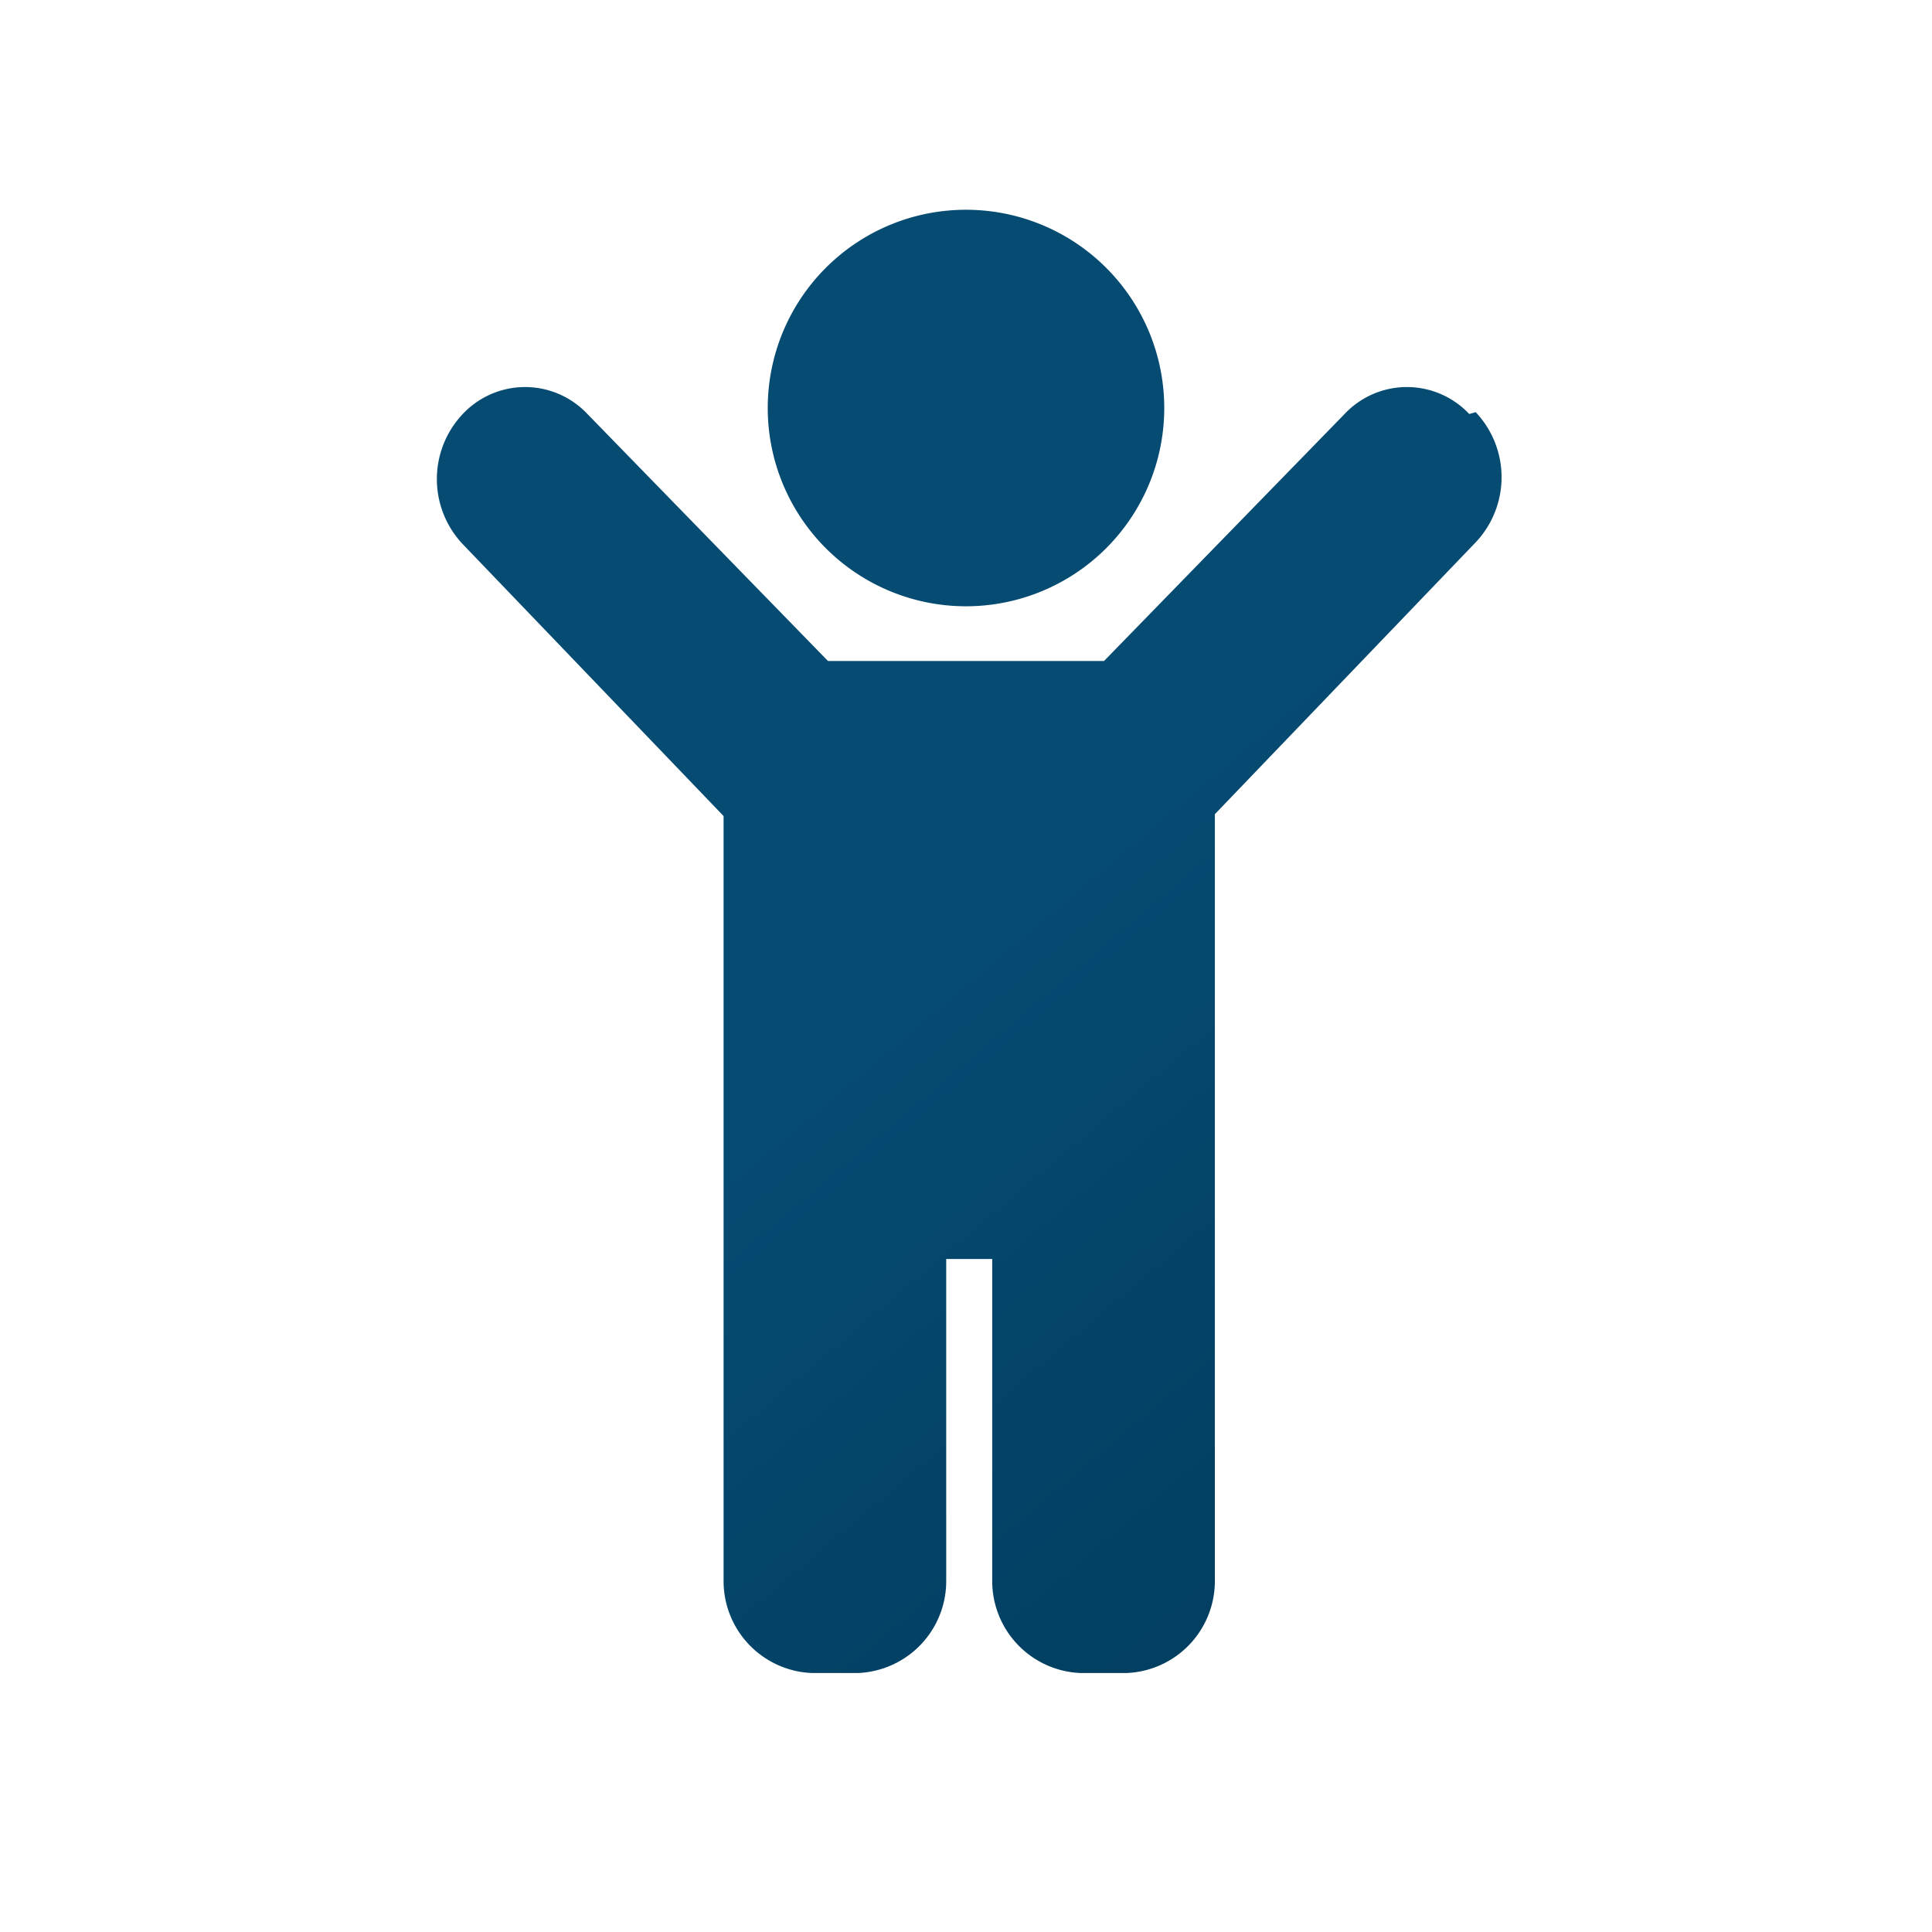
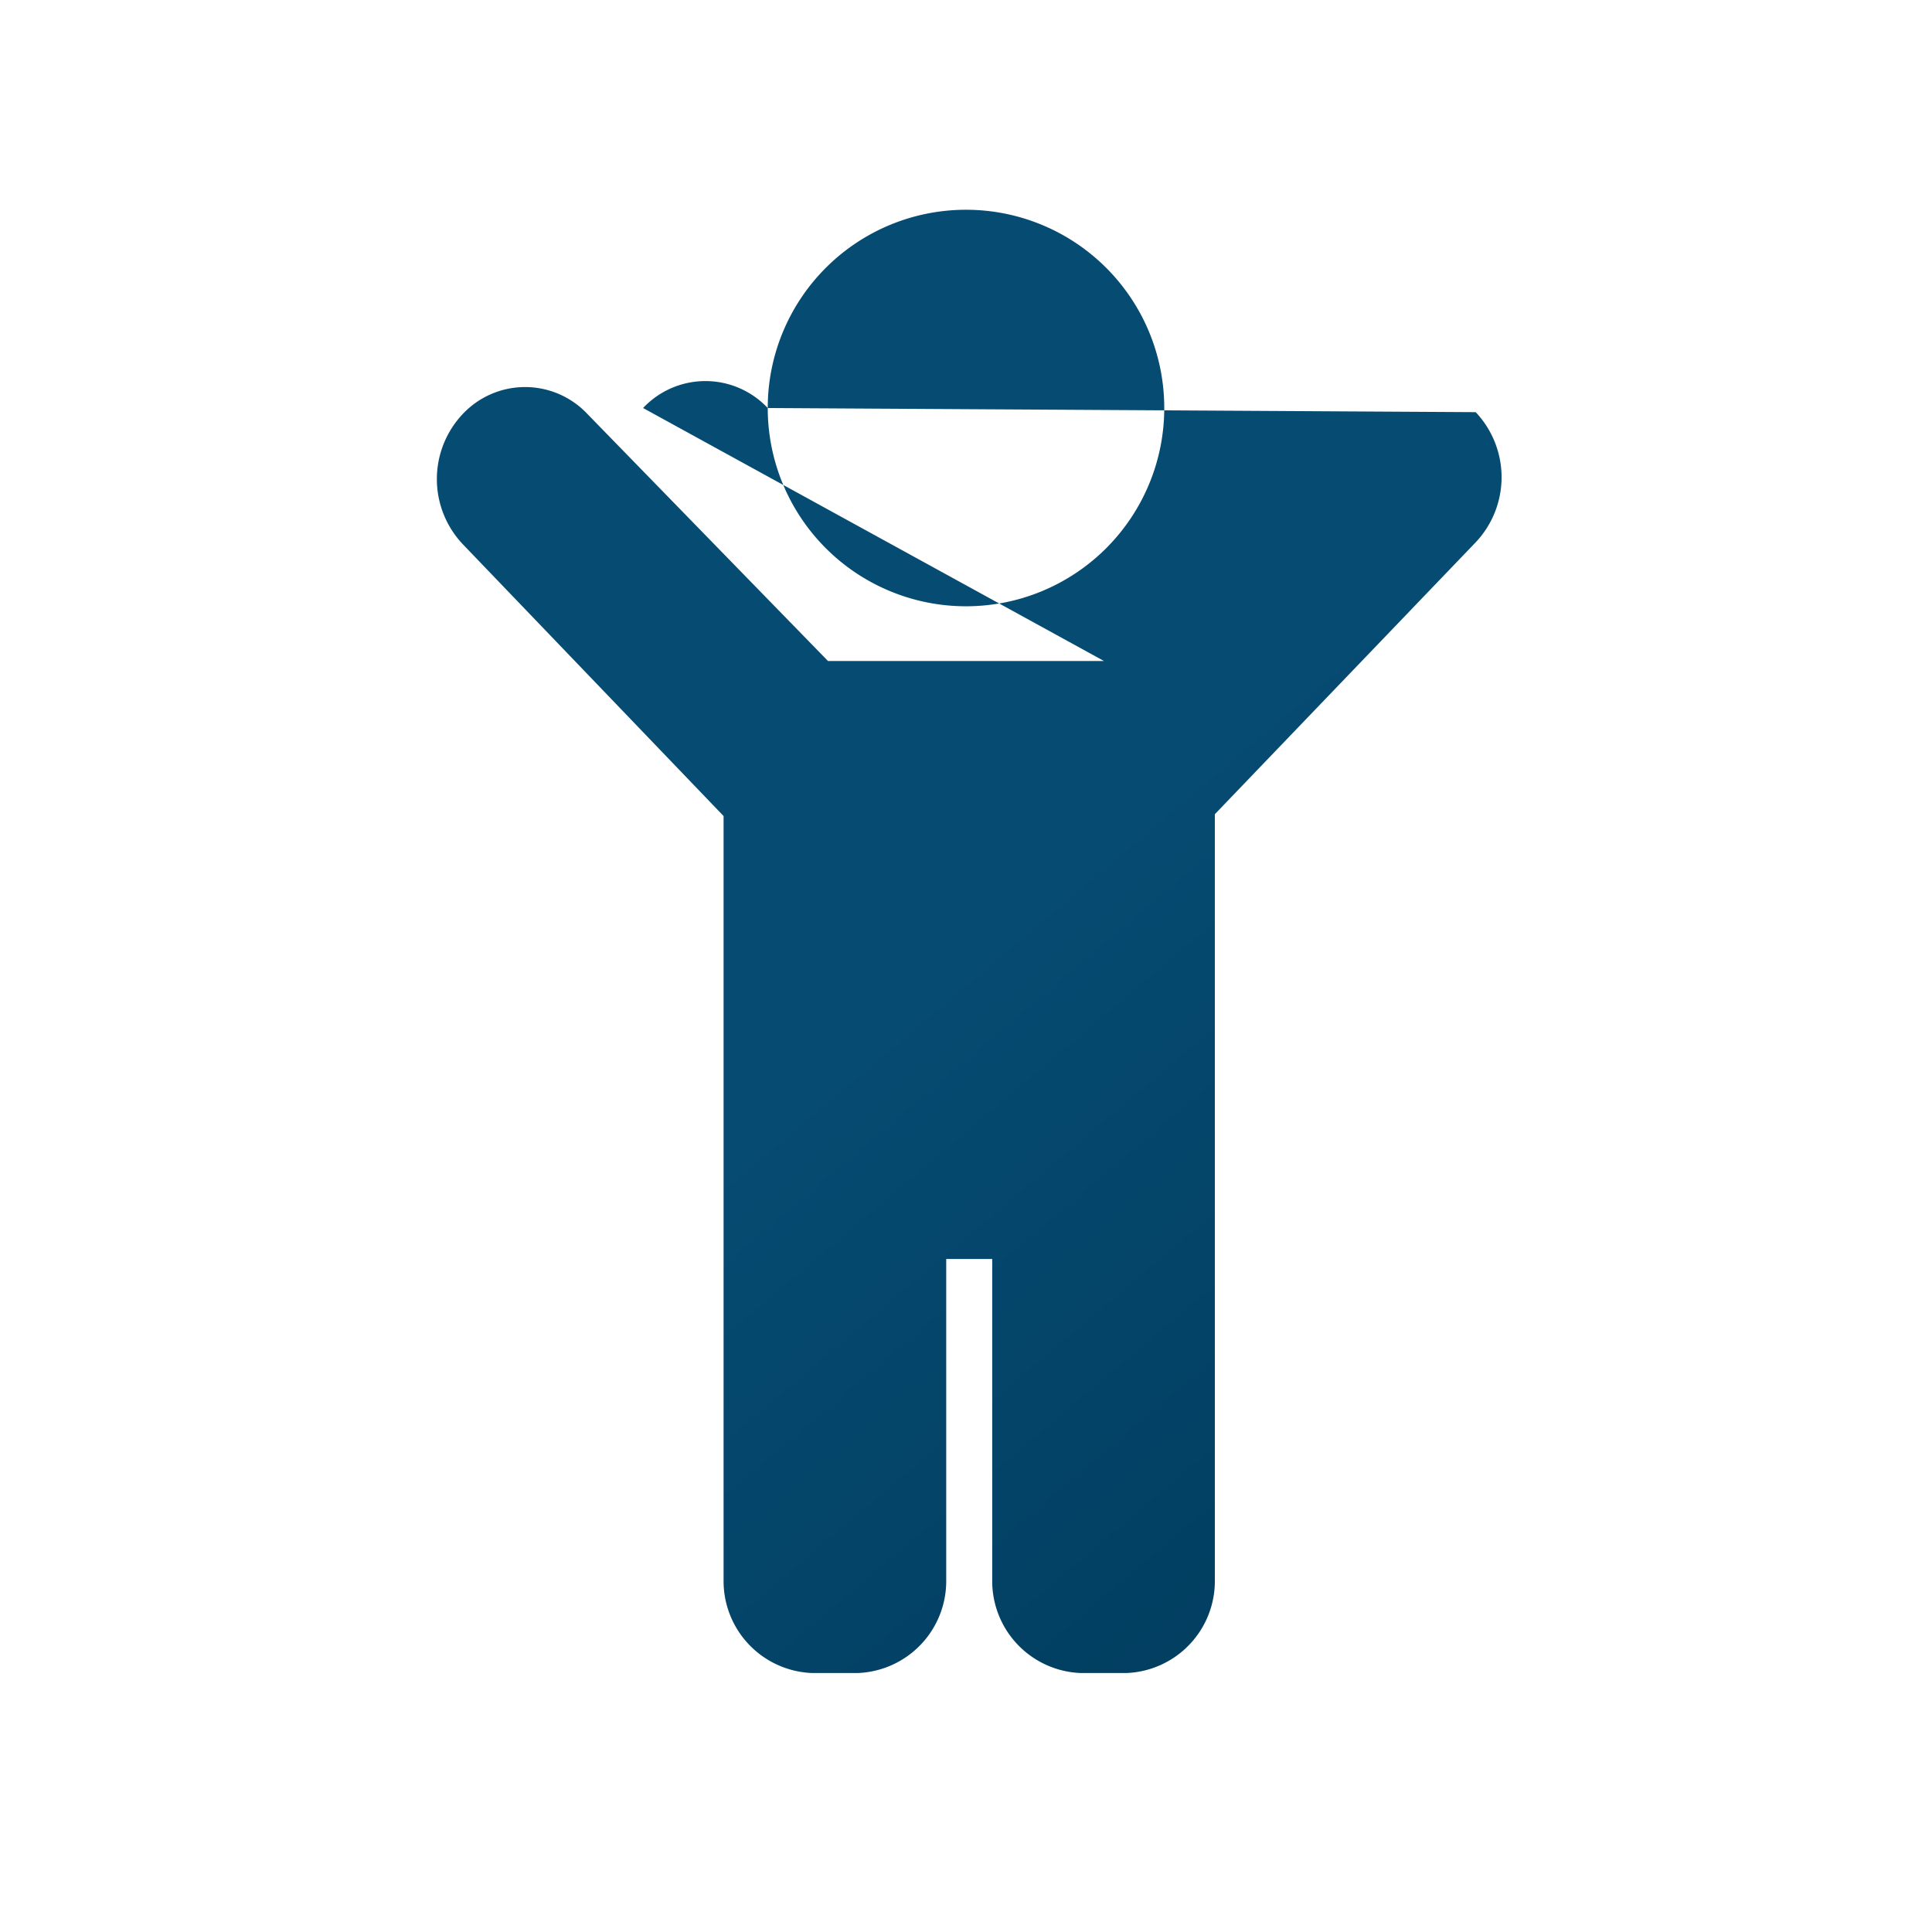
<svg xmlns="http://www.w3.org/2000/svg" id="Layer_1" viewBox="0 0 42 42">
  <defs>
    <style>.cls-1{fill:url(#linear-gradient);}</style>
    <linearGradient id="linear-gradient" x1="21.97" y1="846.06" x2="35.99" y2="829.47" gradientTransform="matrix(1, 0, 0, -1, 0, 865.9)" gradientUnits="userSpaceOnUse">
      <stop offset="0" stop-color="#064b72" />
      <stop offset="1" stop-color="#003959" />
    </linearGradient>
  </defs>
-   <path class="cls-1" d="M16.69,8.87a4.31,4.31,0,1,1,8.62,0,4.31,4.31,0,1,1-8.62,0ZM31.94,9a1.86,1.86,0,0,0-2.71,0L24,14.37H18L12.77,9a1.86,1.86,0,0,0-2.71,0,2.06,2.06,0,0,0,0,2.83l5.67,5.91V34.37a2,2,0,0,0,1.92,2h1a2,2,0,0,0,1.92-2v-7h1v7a2,2,0,0,0,1.92,2h1a2,2,0,0,0,1.92-2V17.7l5.67-5.91a2.06,2.06,0,0,0,0-2.83Z" />
+   <path class="cls-1" d="M16.69,8.87a4.31,4.31,0,1,1,8.62,0,4.31,4.31,0,1,1-8.62,0Za1.86,1.86,0,0,0-2.71,0L24,14.37H18L12.77,9a1.86,1.86,0,0,0-2.71,0,2.06,2.06,0,0,0,0,2.83l5.67,5.91V34.37a2,2,0,0,0,1.92,2h1a2,2,0,0,0,1.92-2v-7h1v7a2,2,0,0,0,1.92,2h1a2,2,0,0,0,1.92-2V17.7l5.67-5.91a2.06,2.06,0,0,0,0-2.83Z" />
</svg>